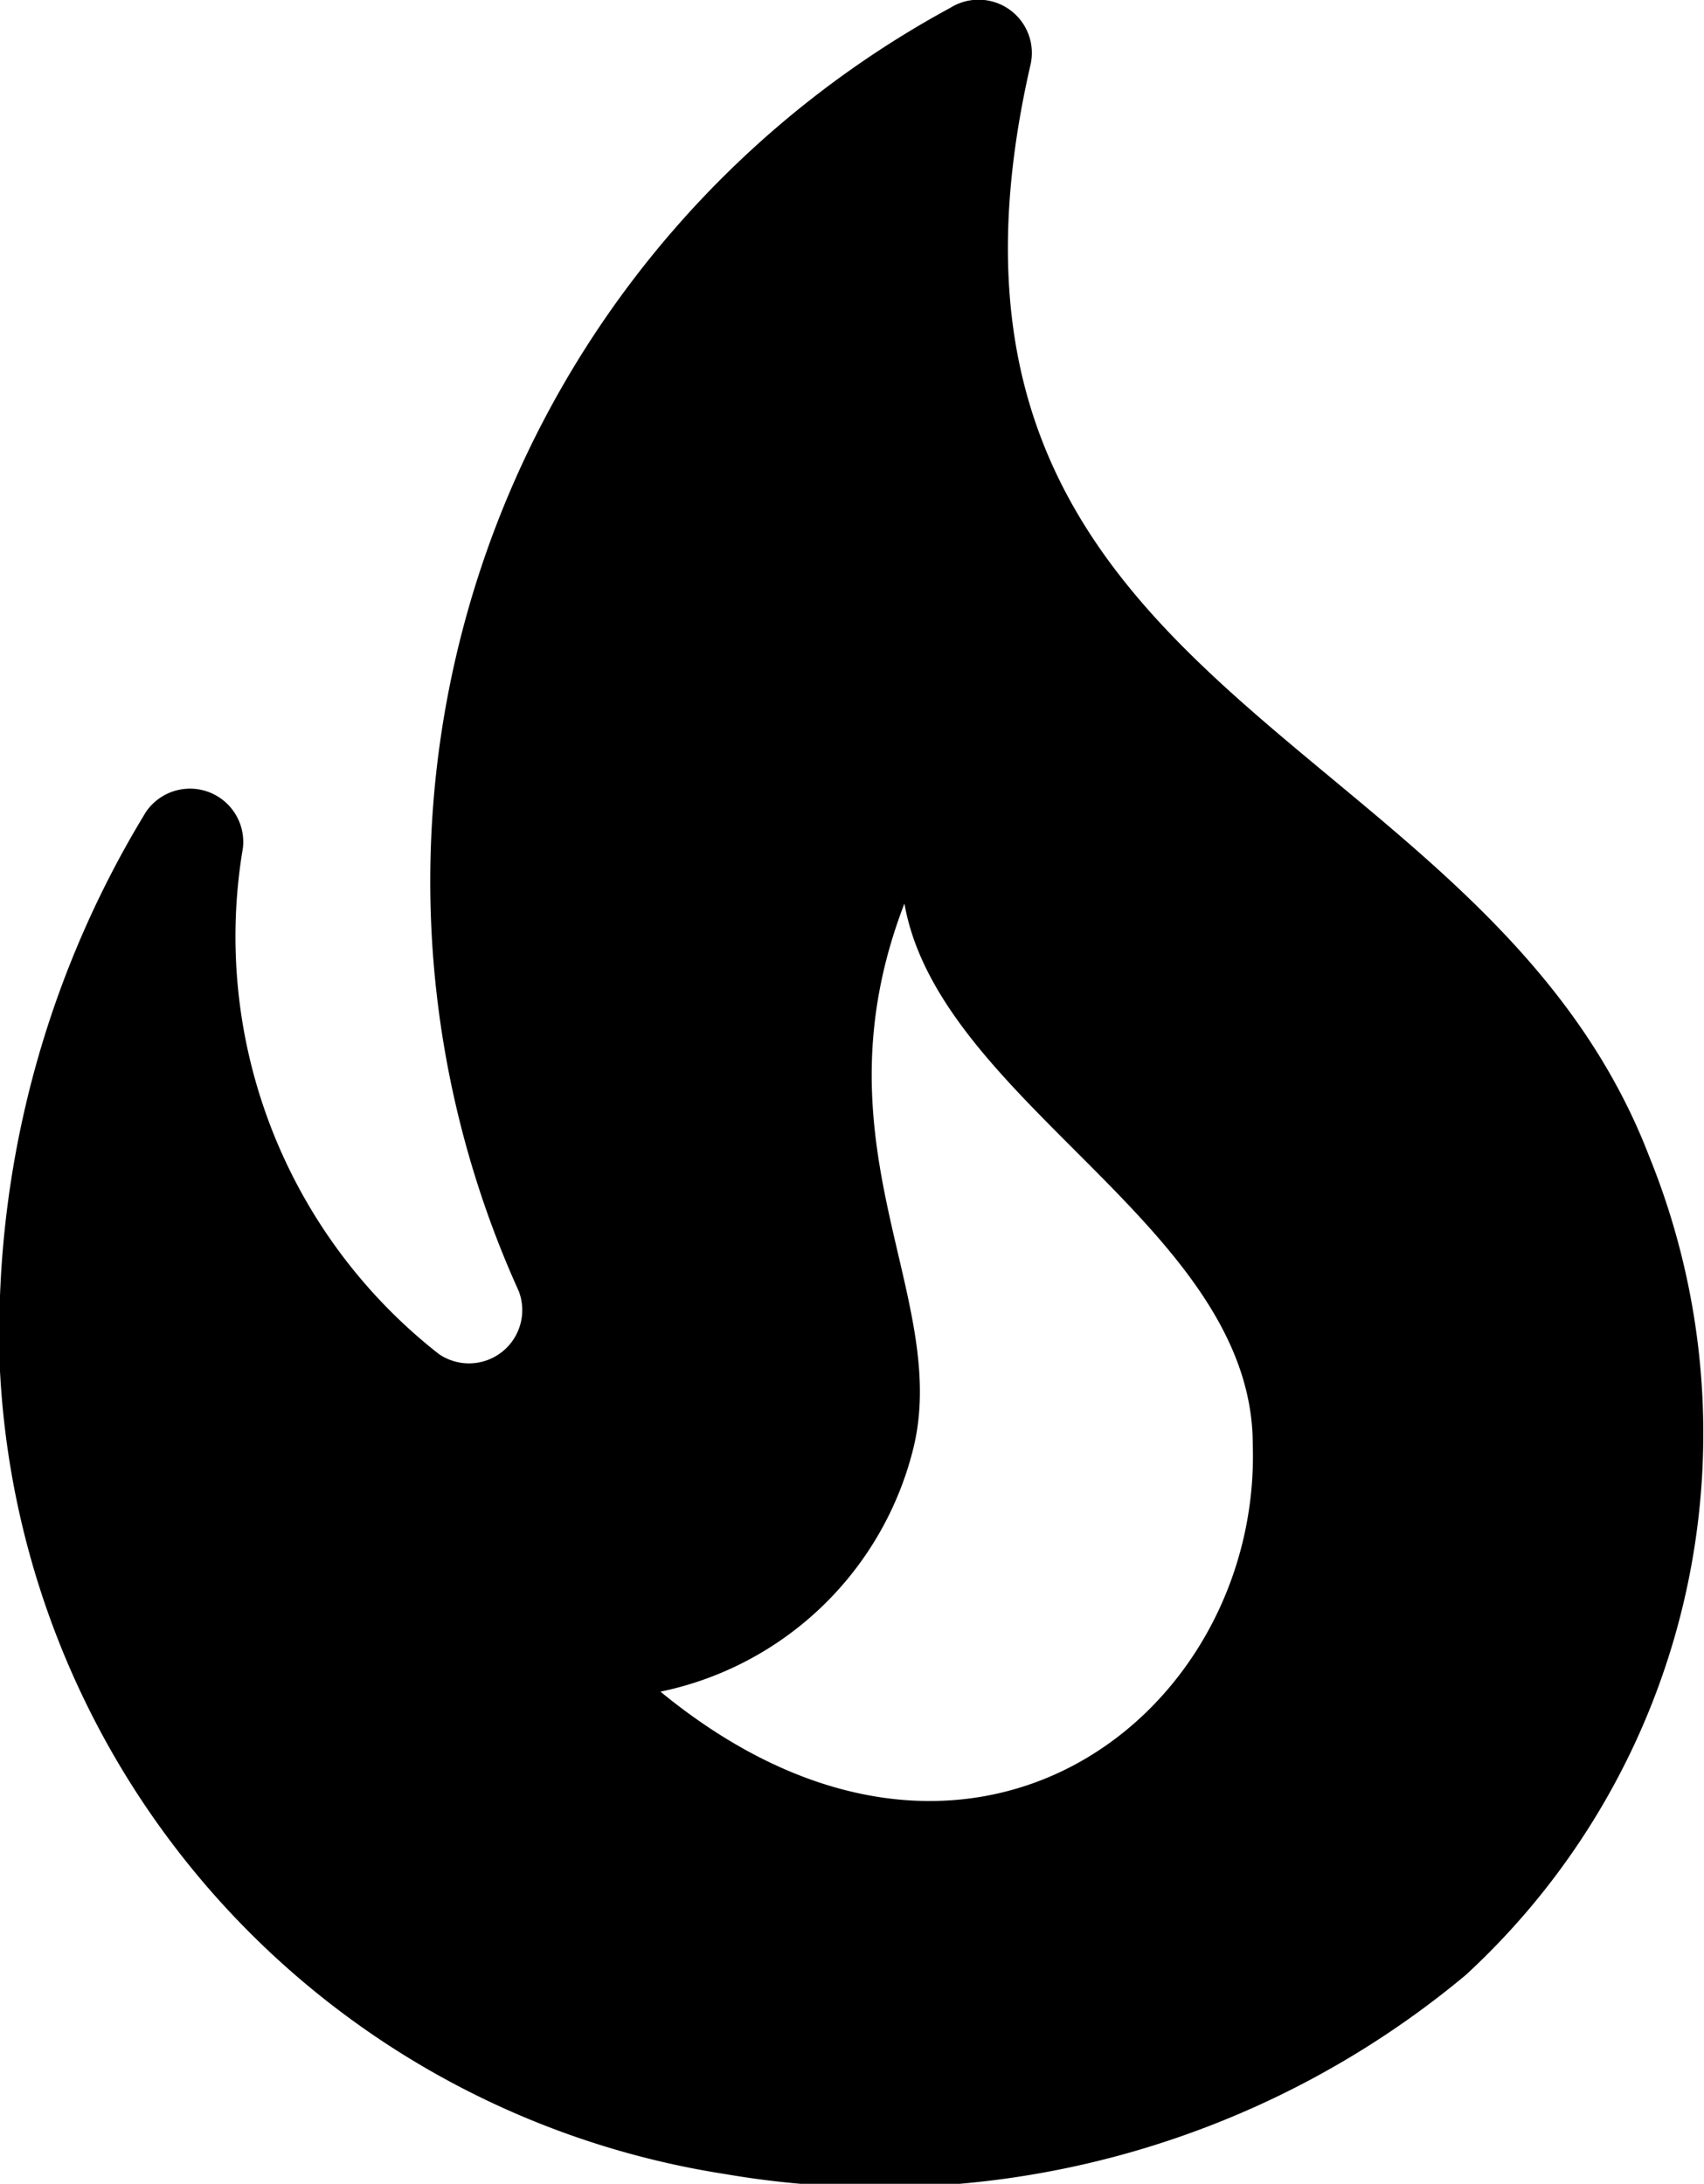
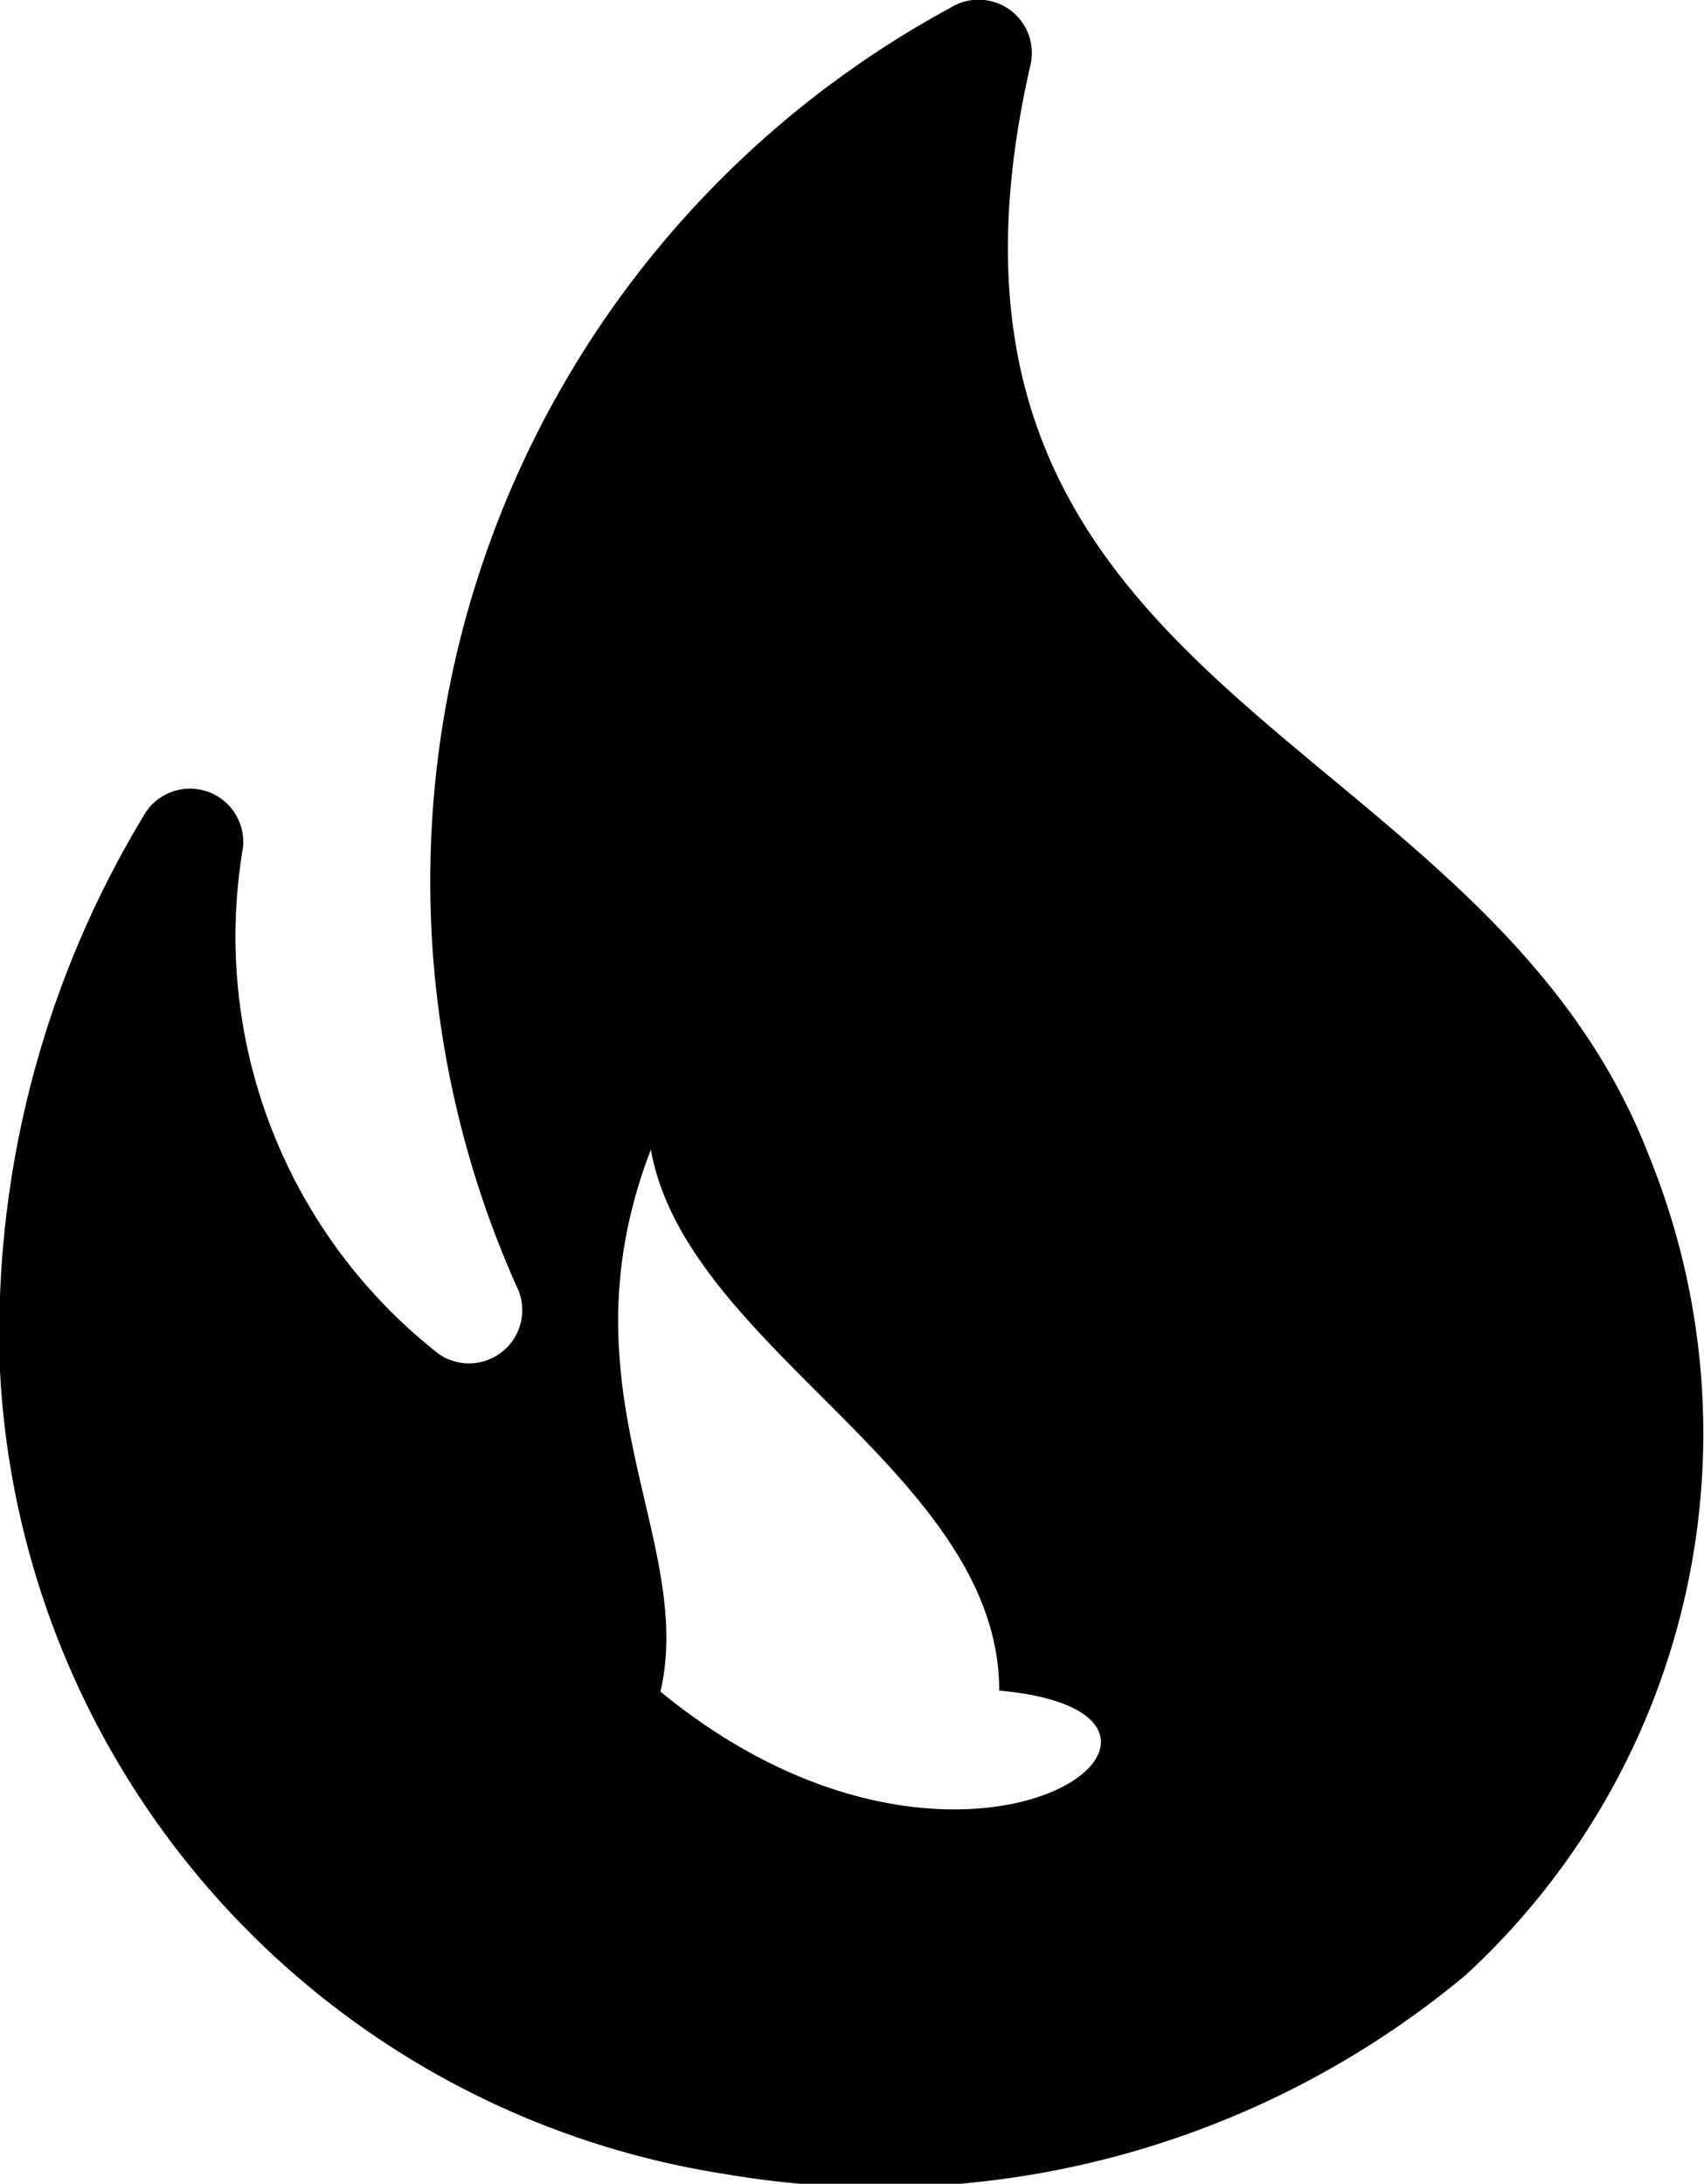
<svg xmlns="http://www.w3.org/2000/svg" width="15.996" height="20.505" viewBox="0 0 15.996 20.505">
  <g id="グループ_4275" data-name="グループ 4275" transform="translate(-4 -1.496)">
-     <path id="パス_37" data-name="パス 37" d="M19.48,12.35c-1.57-4.08-7.16-4.3-5.81-10.23a.5.5,0,0,0-.75-.55A9.33,9.33,0,0,0,8.87,13.62a.5.5,0,0,1-.75.59A4.979,4.979,0,0,1,6.28,9.46a.5.5,0,0,0-.91-.34A9.4,9.4,0,0,0,4,14.37a8.053,8.053,0,0,0,6.81,7.54,8.578,8.578,0,0,0,6.95-1.87A6.914,6.914,0,0,0,19.48,12.35ZM10.2,17.38a3.09,3.09,0,0,0,2.38-2.31c.33-1.43-.96-2.83-.09-5.09.33,1.87,3.27,3.04,3.27,5.08C15.84,17.59,13.1,19.76,10.2,17.38Z" />
+     <path id="パス_37" data-name="パス 37" d="M19.48,12.35c-1.57-4.08-7.16-4.3-5.81-10.23a.5.5,0,0,0-.75-.55A9.33,9.33,0,0,0,8.87,13.62a.5.5,0,0,1-.75.59A4.979,4.979,0,0,1,6.28,9.46a.5.5,0,0,0-.91-.34A9.4,9.4,0,0,0,4,14.37a8.053,8.053,0,0,0,6.81,7.54,8.578,8.578,0,0,0,6.95-1.87A6.914,6.914,0,0,0,19.48,12.35ZM10.2,17.38c.33-1.43-.96-2.83-.09-5.09.33,1.87,3.27,3.04,3.27,5.08C15.84,17.59,13.1,19.76,10.2,17.38Z" />
  </g>
</svg>